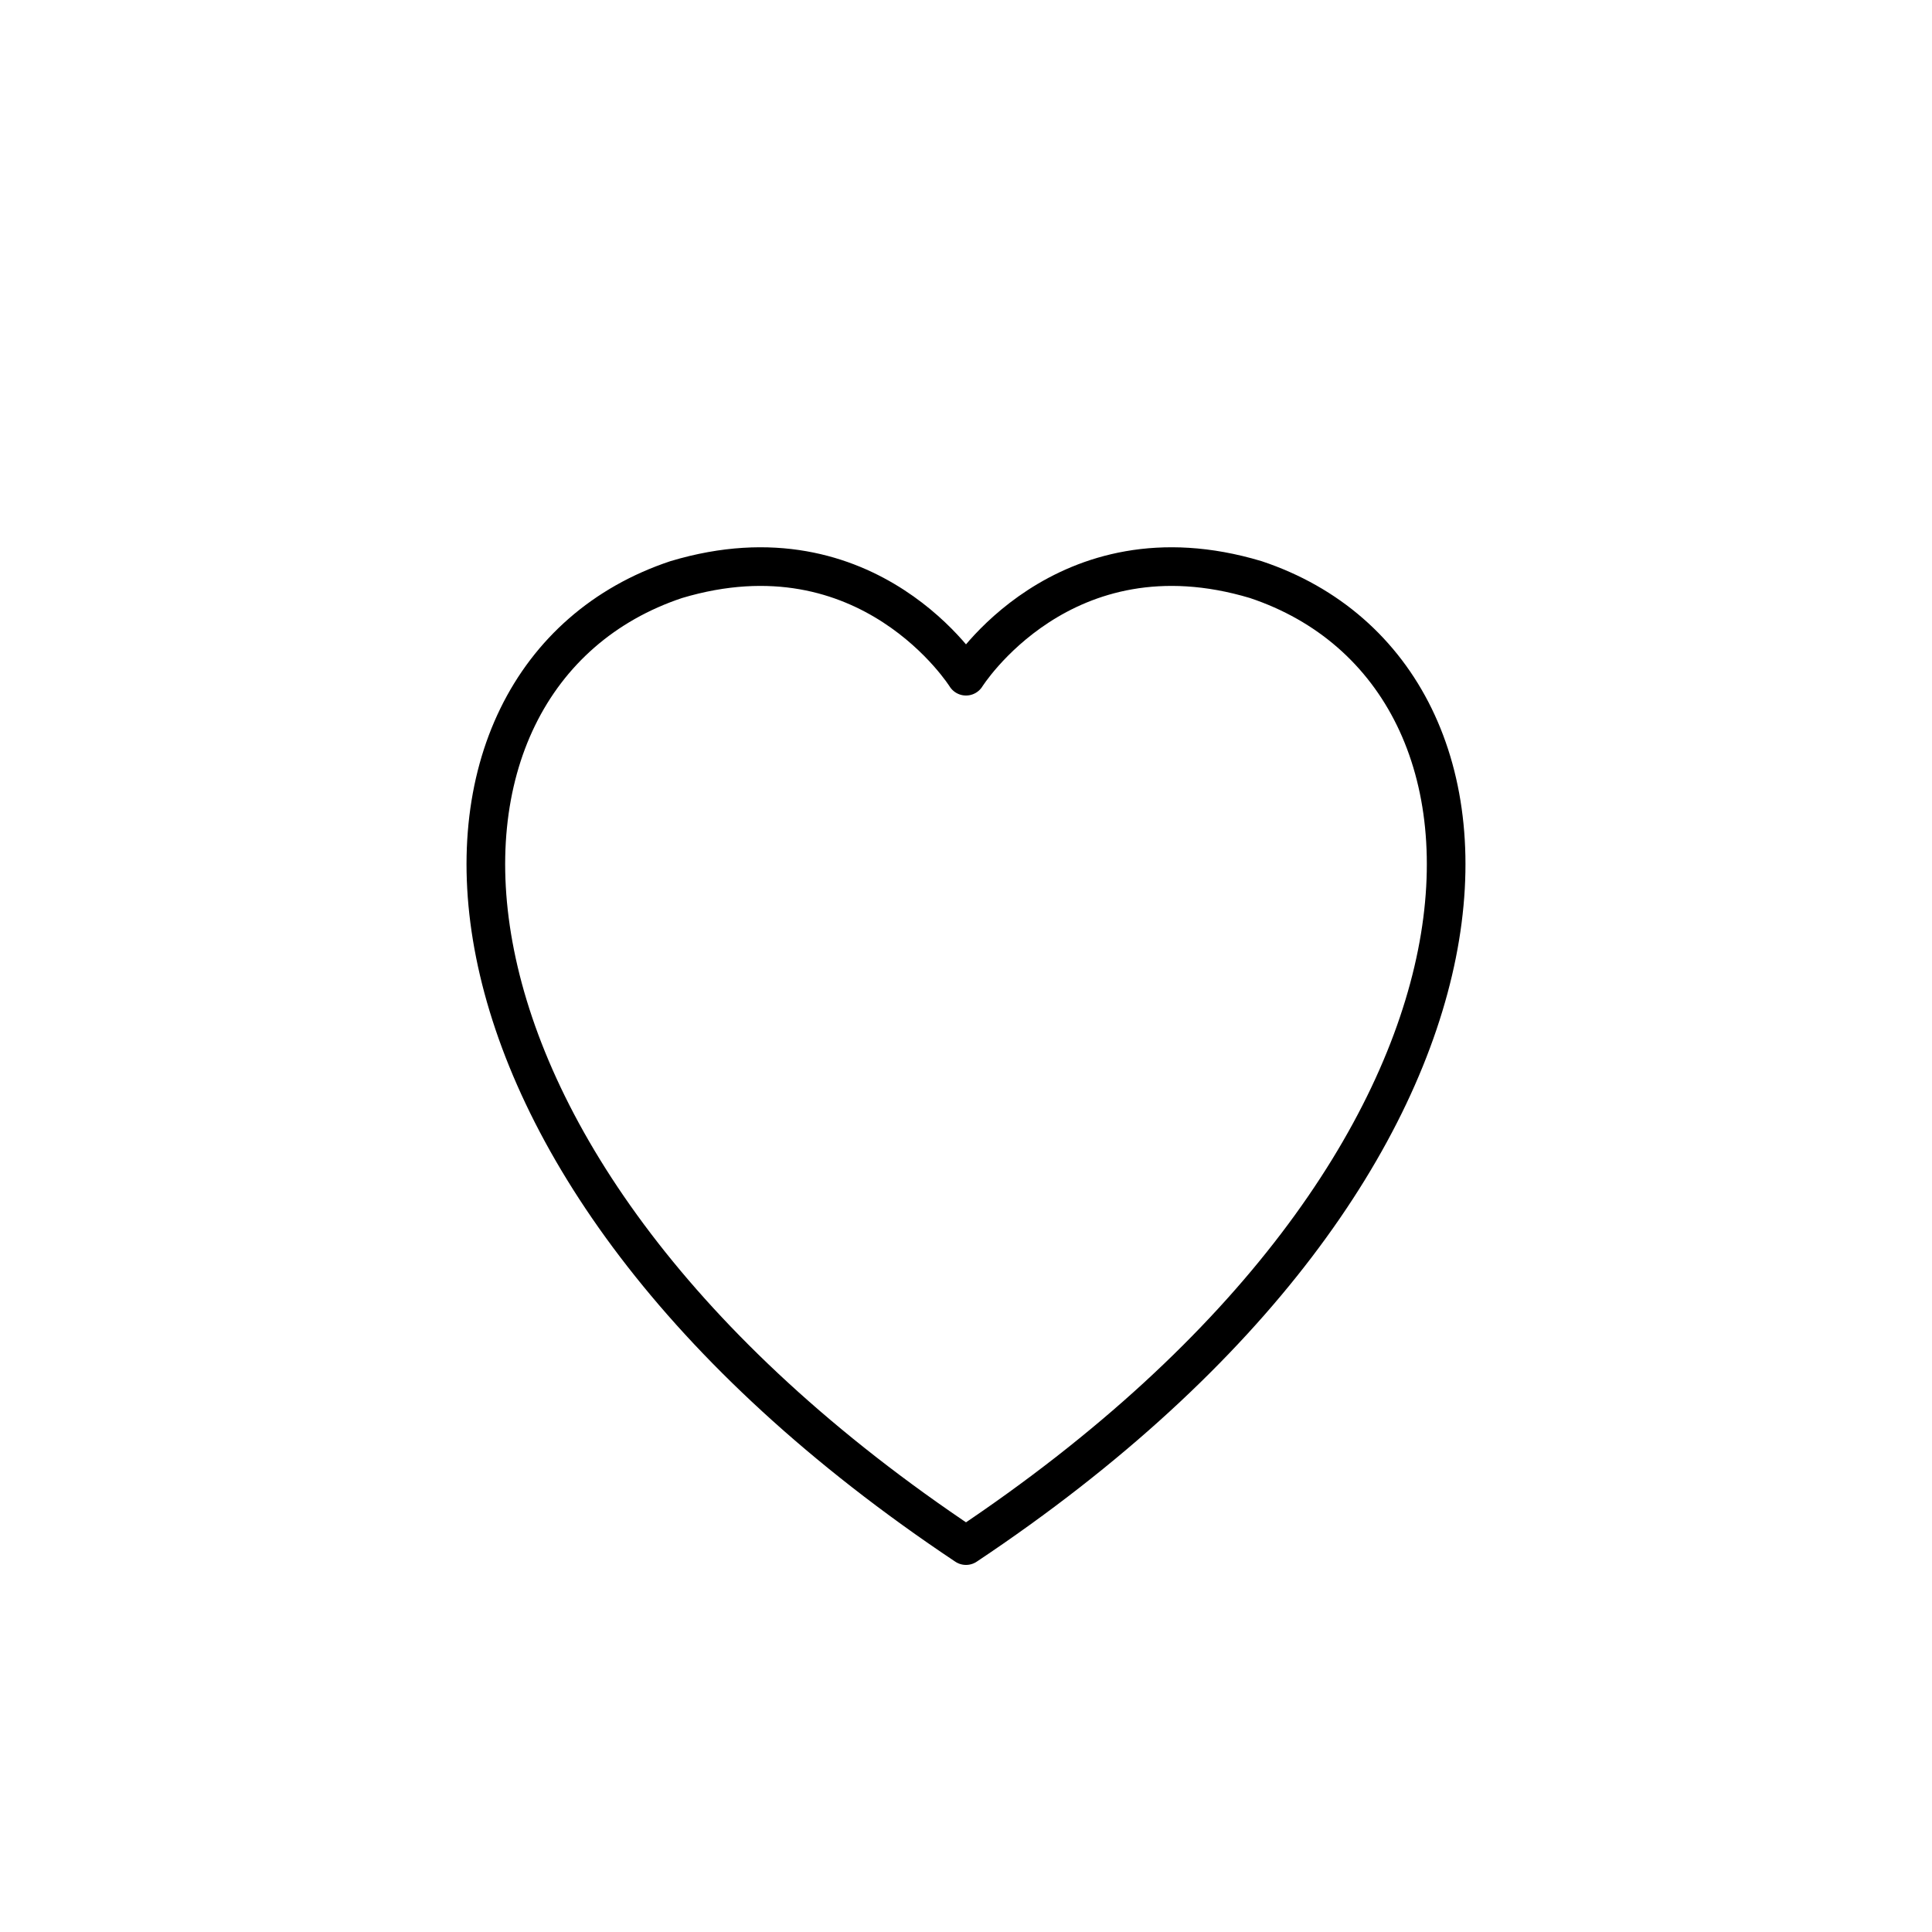
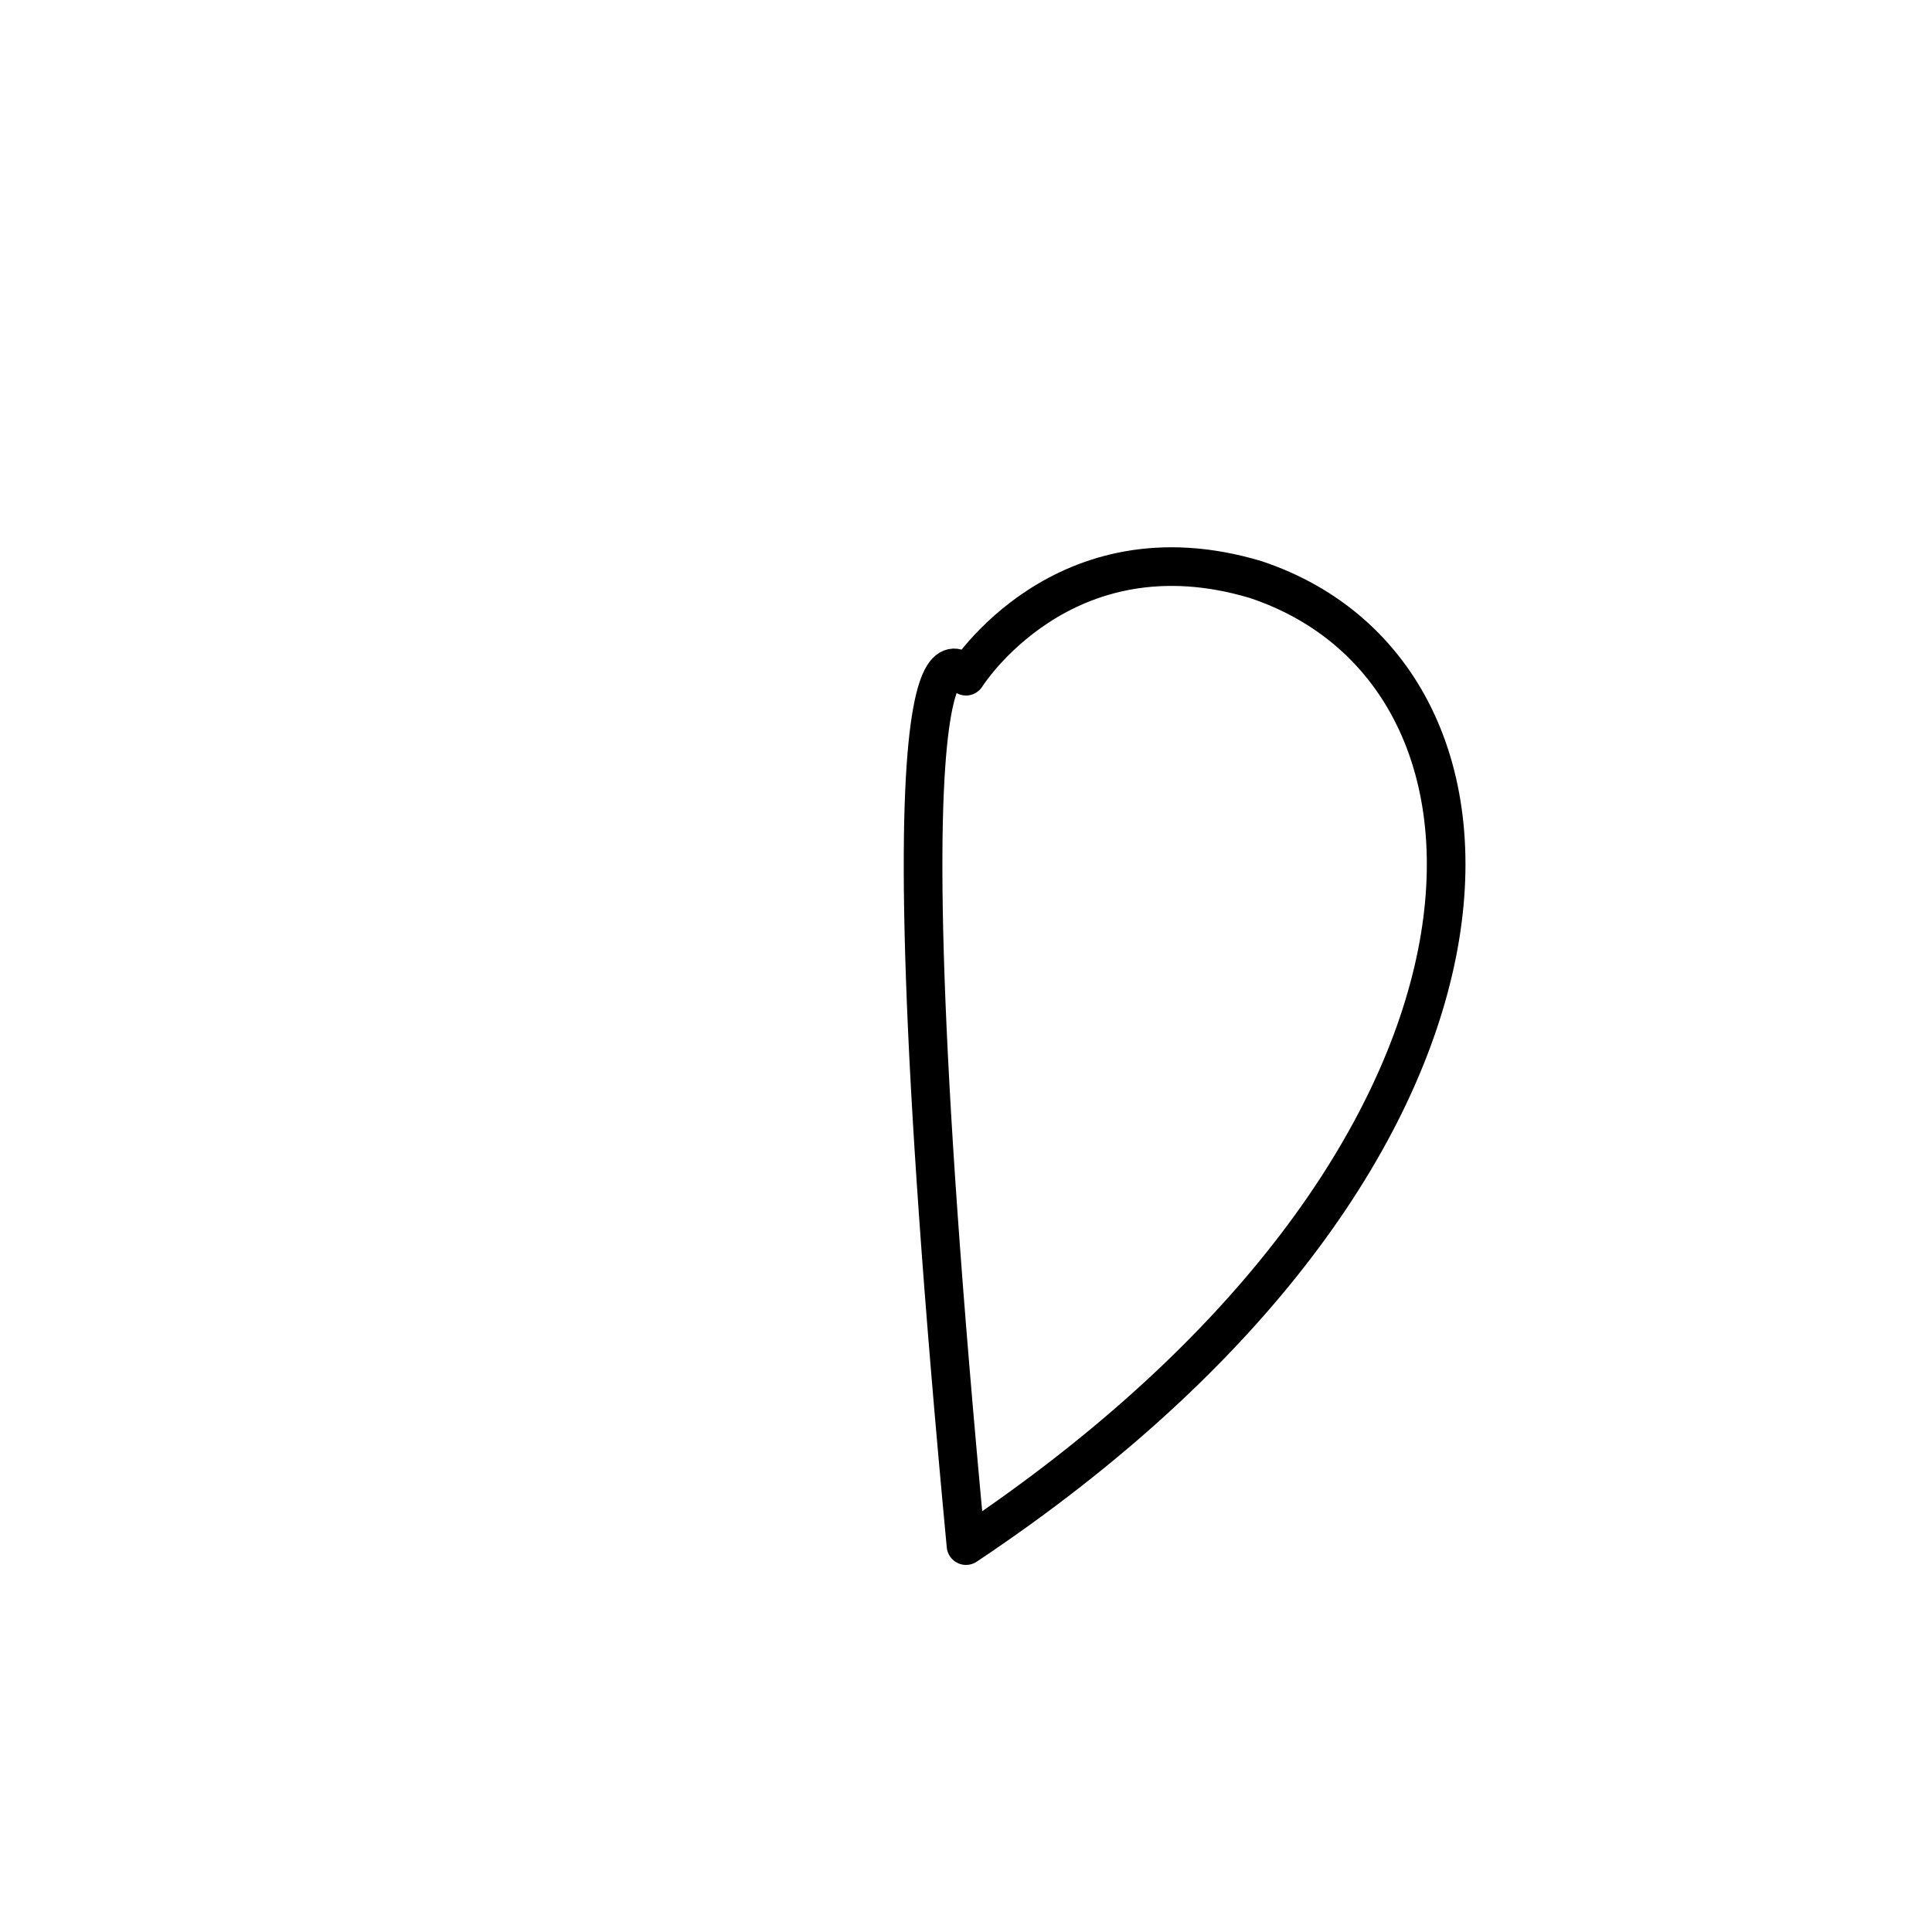
<svg xmlns="http://www.w3.org/2000/svg" viewBox="0 0 100 100" fill="none" stroke="black" stroke-width="2" stroke-linecap="round" stroke-linejoin="round">
-   <path d="M50 80 C20 60 20 35 35 30 C45 27 50 35 50 35 C50 35 55 27 65 30 C80 35 80 60 50 80" />
+   <path d="M50 80 C45 27 50 35 50 35 C50 35 55 27 65 30 C80 35 80 60 50 80" />
</svg>